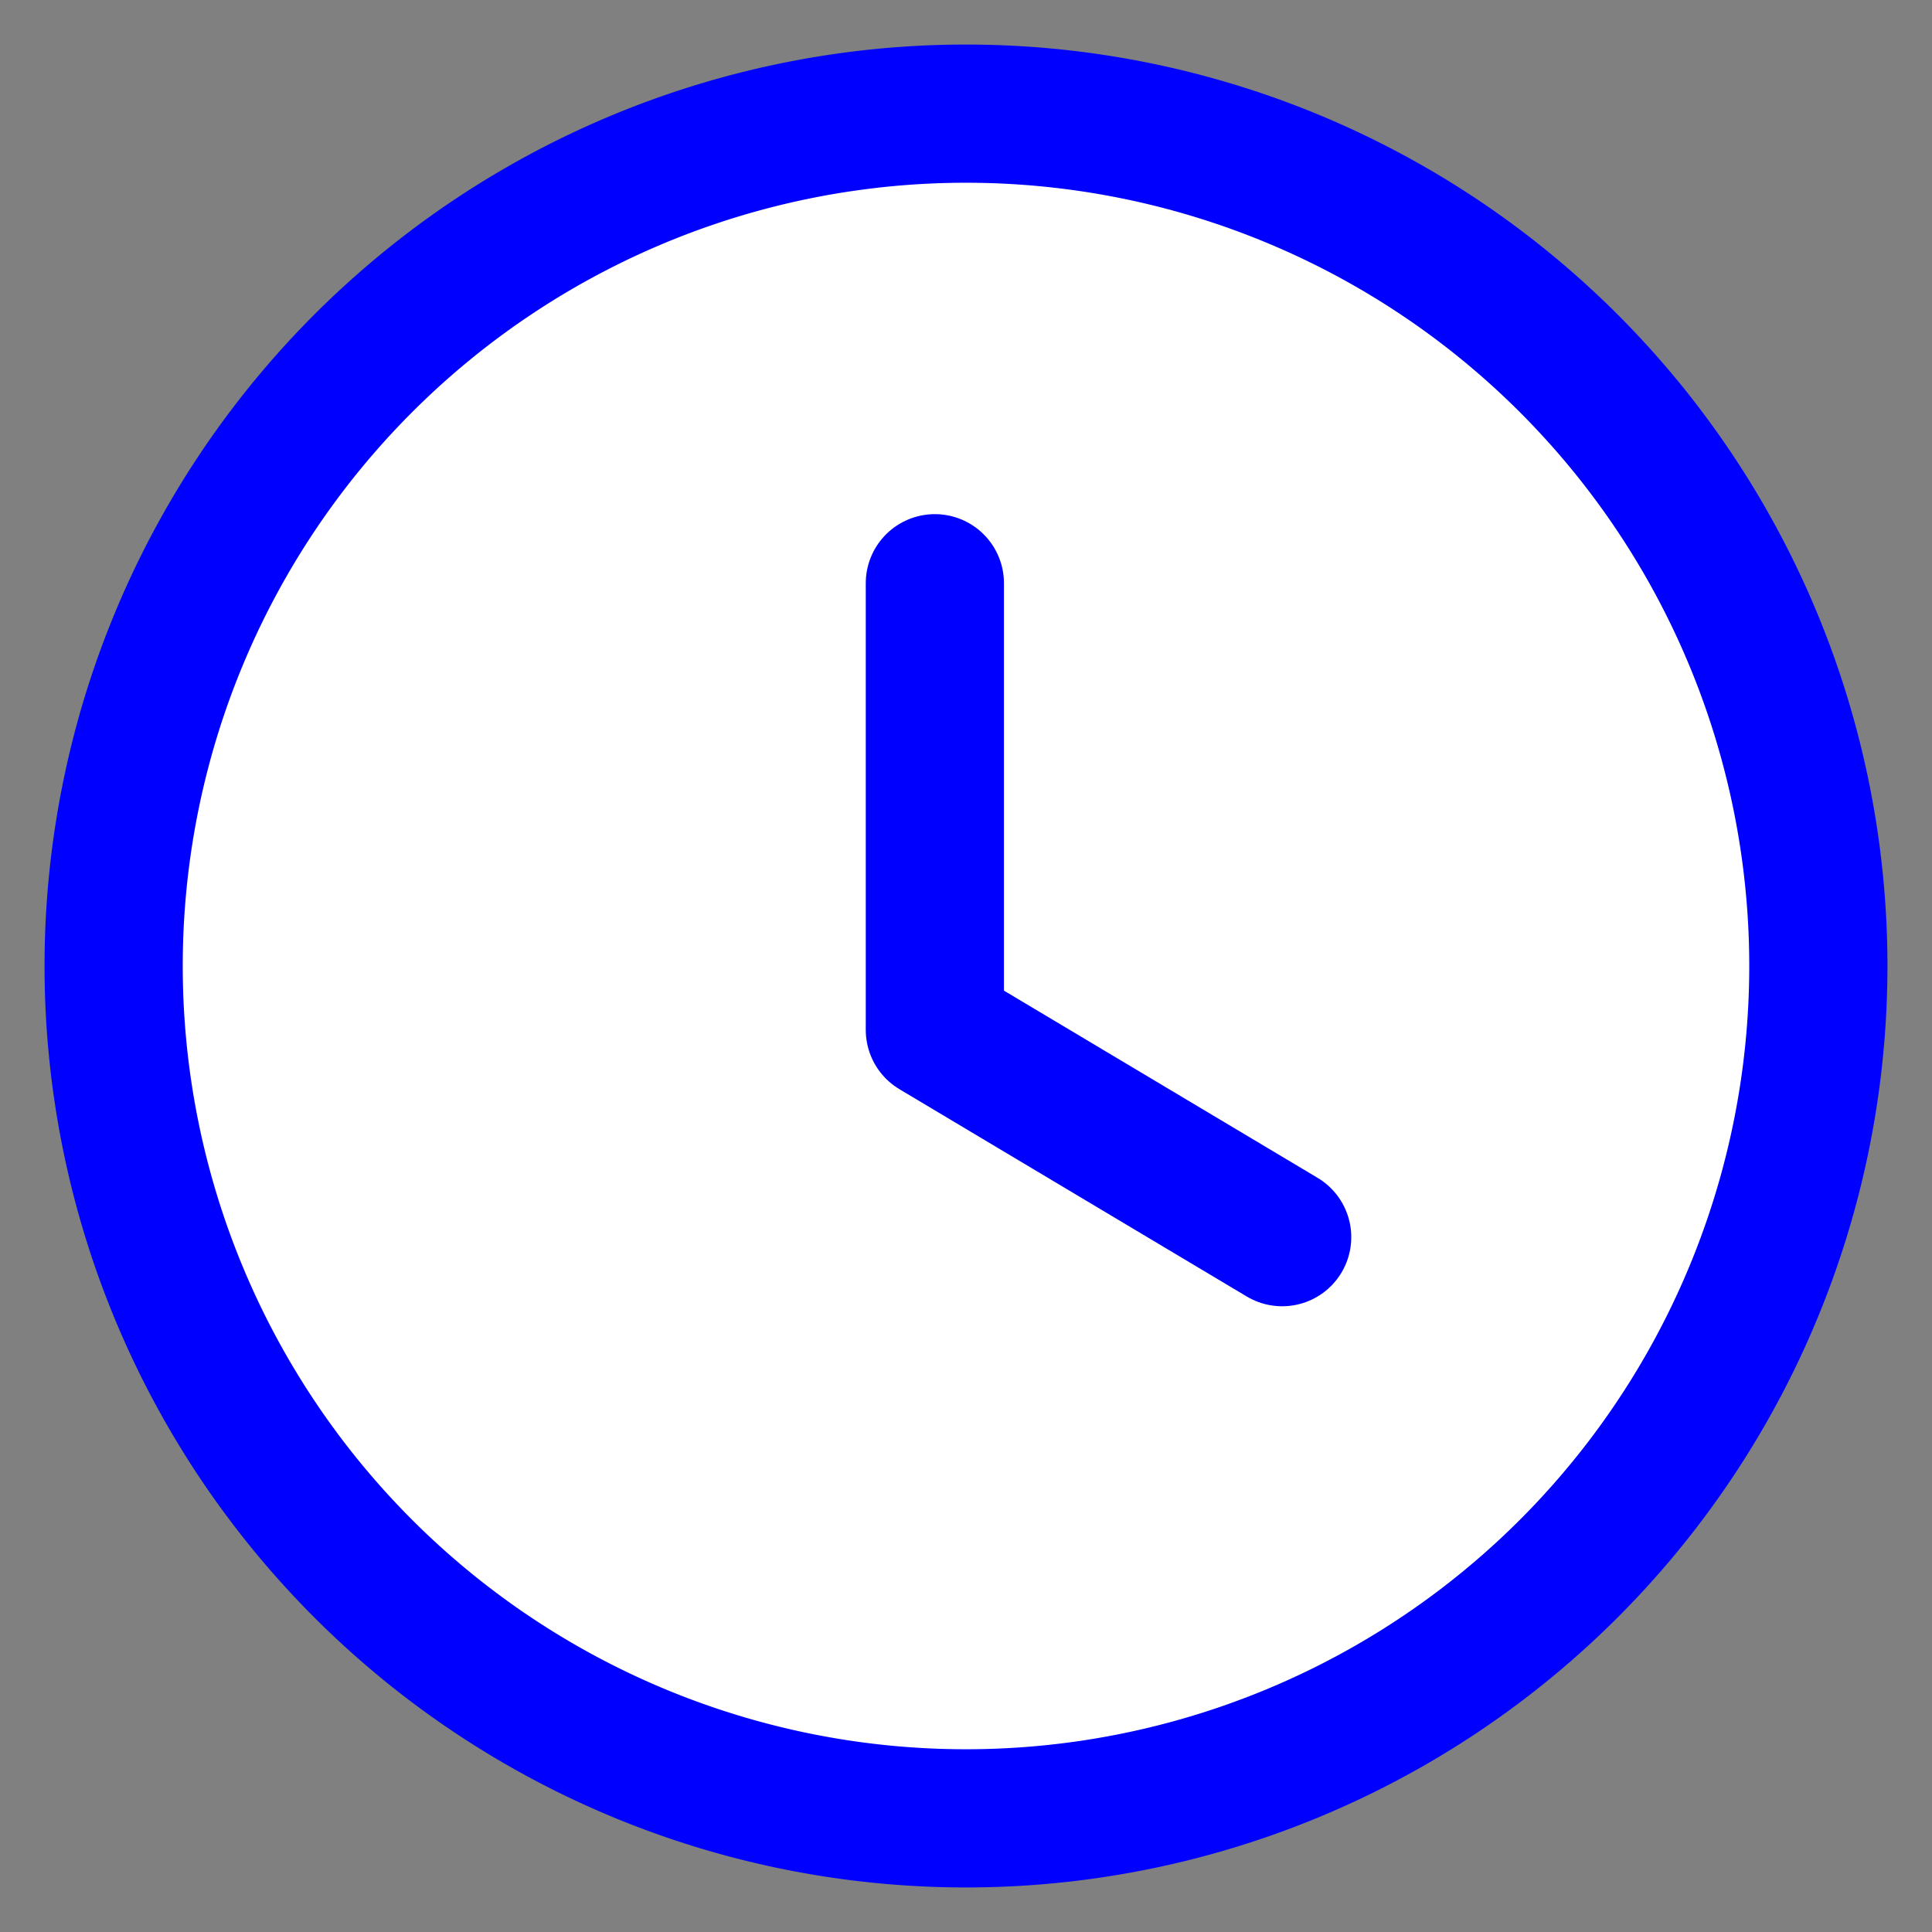
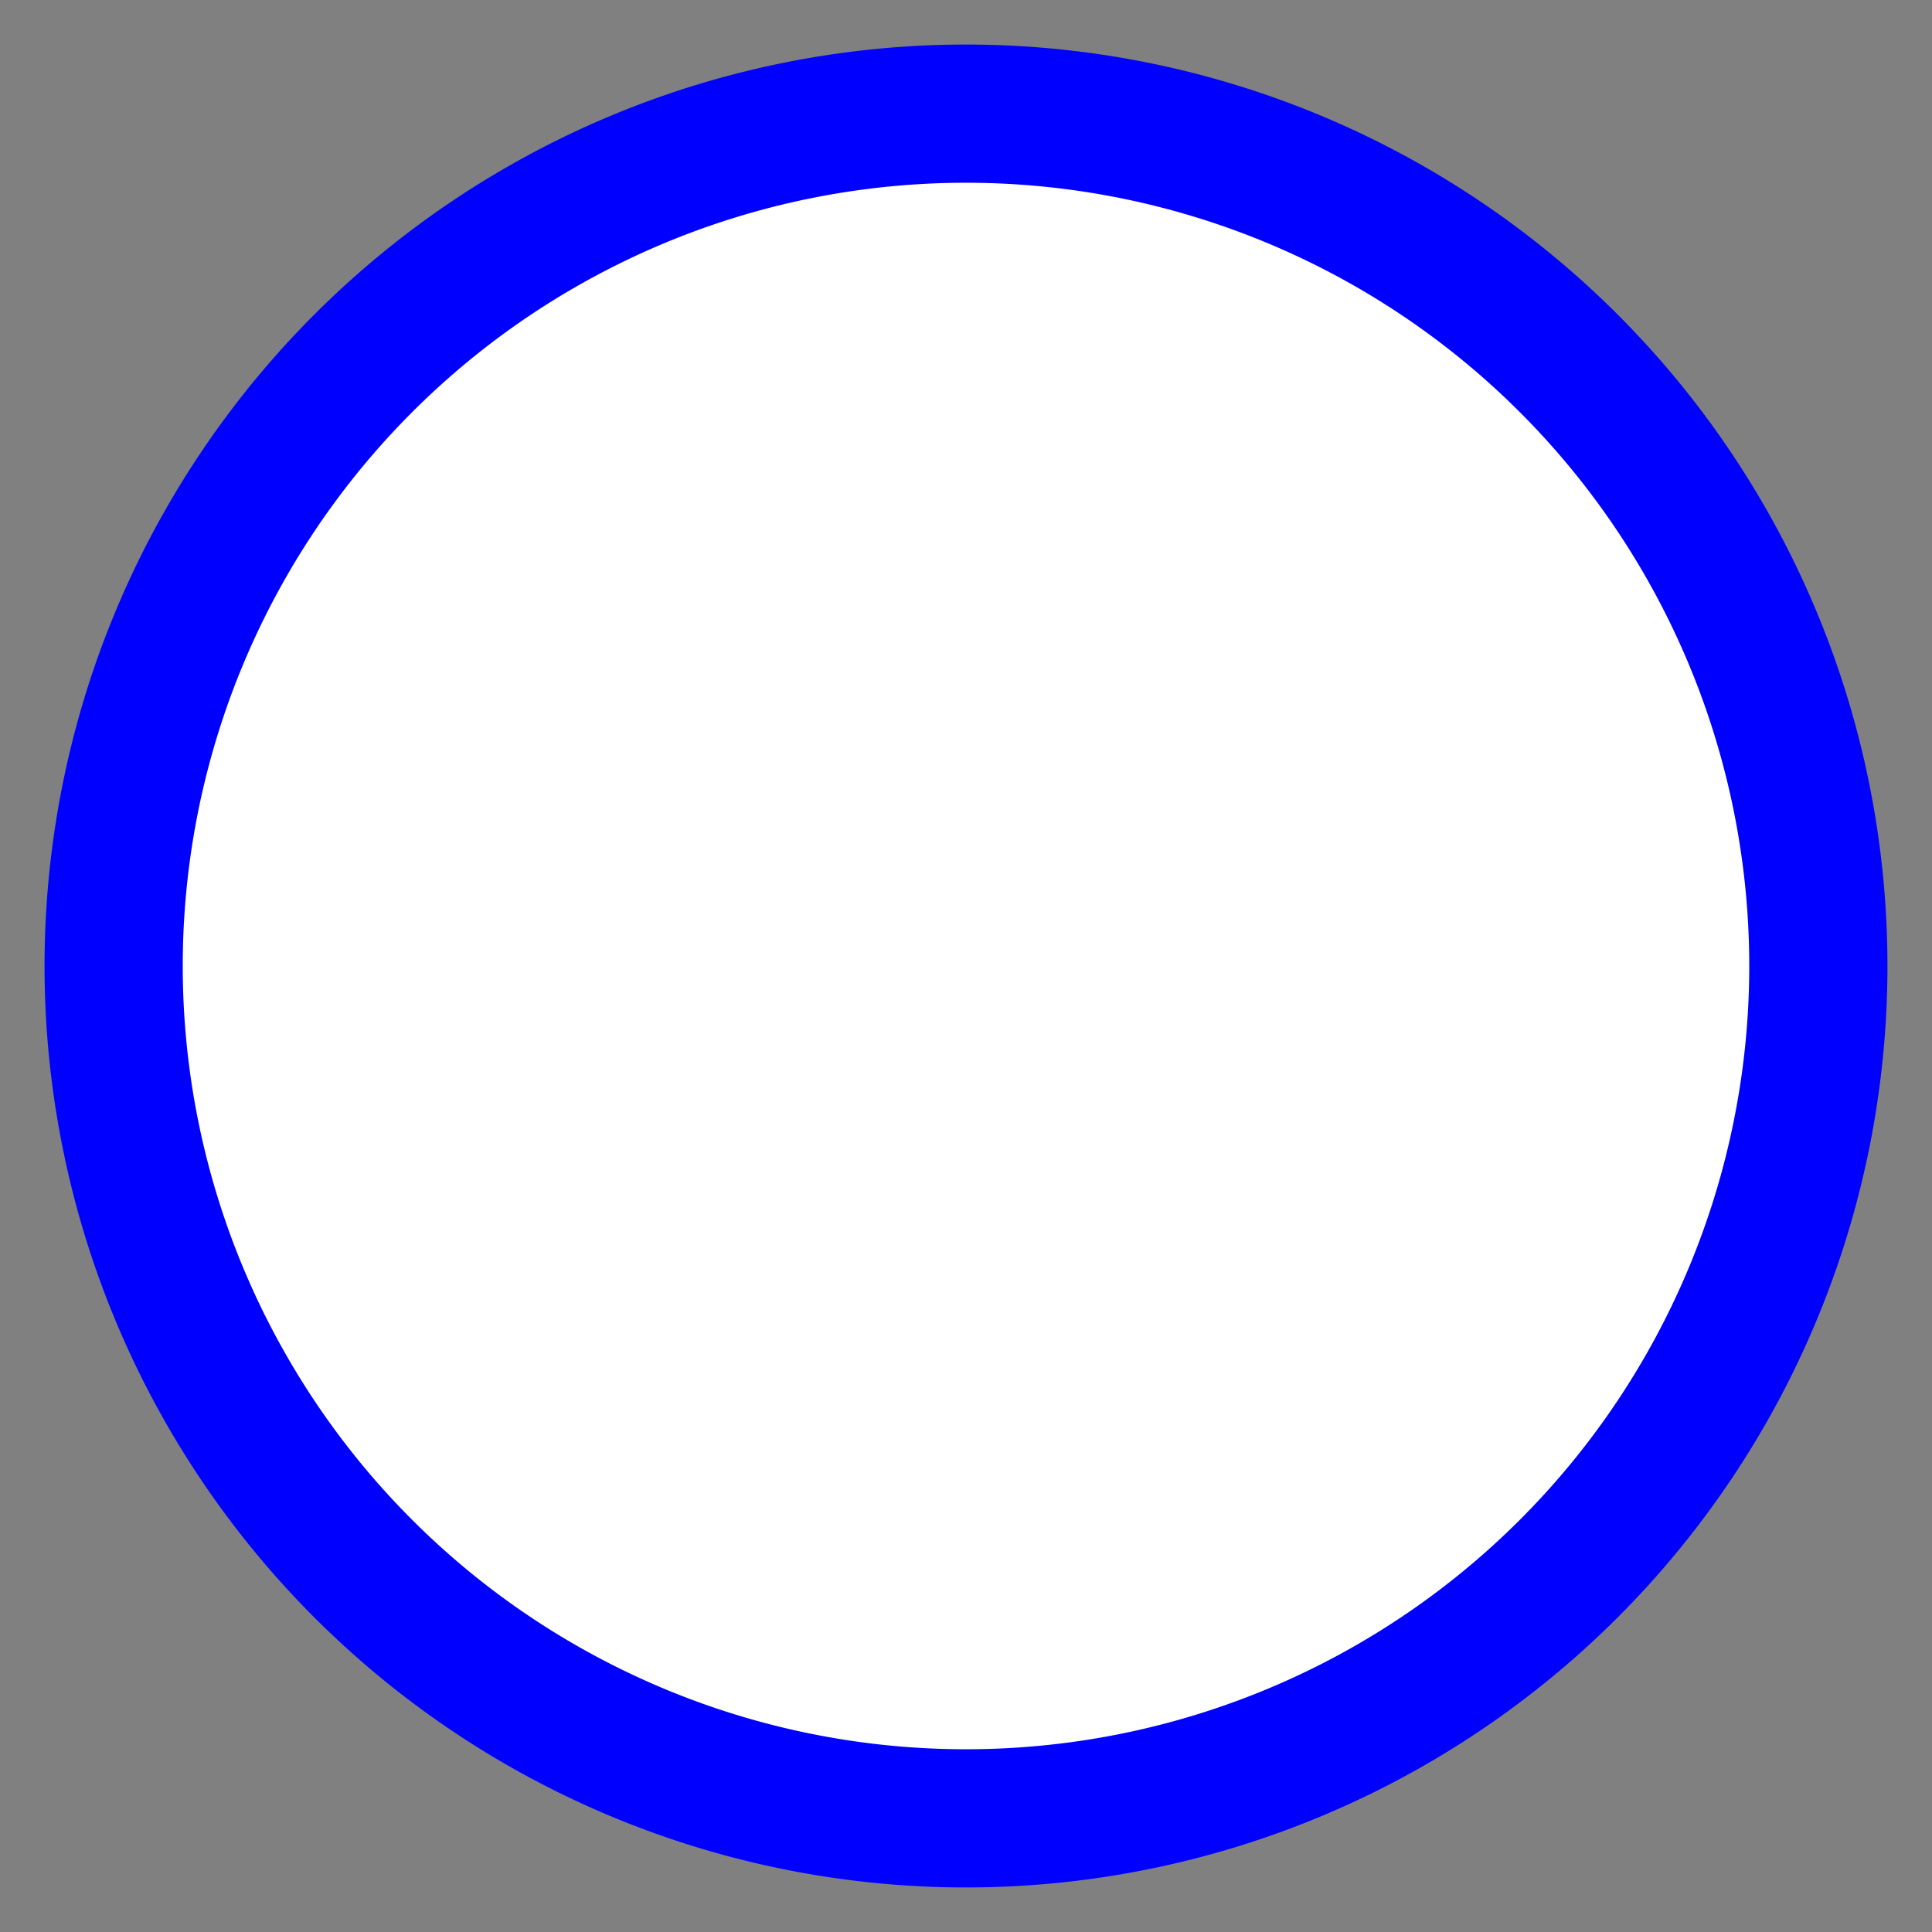
<svg xmlns="http://www.w3.org/2000/svg" width="17" height="17" viewBox="0 0 17 17">
  <rect x="0" y="0" width="17" height="17" fill="#808080" stroke="none" />
  <g fill="none" fill-rule="evenodd">
    <path d="M16 8.5A7.5 7.5 0 0 1 8.5 16 7.5 7.5 0 0 1 1 8.5 7.5 7.5 0 0 1 8.5 1 7.5 7.5 0 0 1 16 8.5z" fill="#ffffff00" />
    <g stroke="blue" stroke-linecap="round" stroke-linejoin="round" stroke-width="1.216">
      <path d="M16 8.5A7.5 7.5 0 0 1 8.5 16 7.5 7.5 0 0 1 1 8.5 7.5 7.5 0 0 1 8.5 1 7.5 7.5 0 0 1 16 8.5z" />
-       <path d="M11.282 10.886 8.226 9.062v-3.93" />
    </g>
  </g>
</svg>